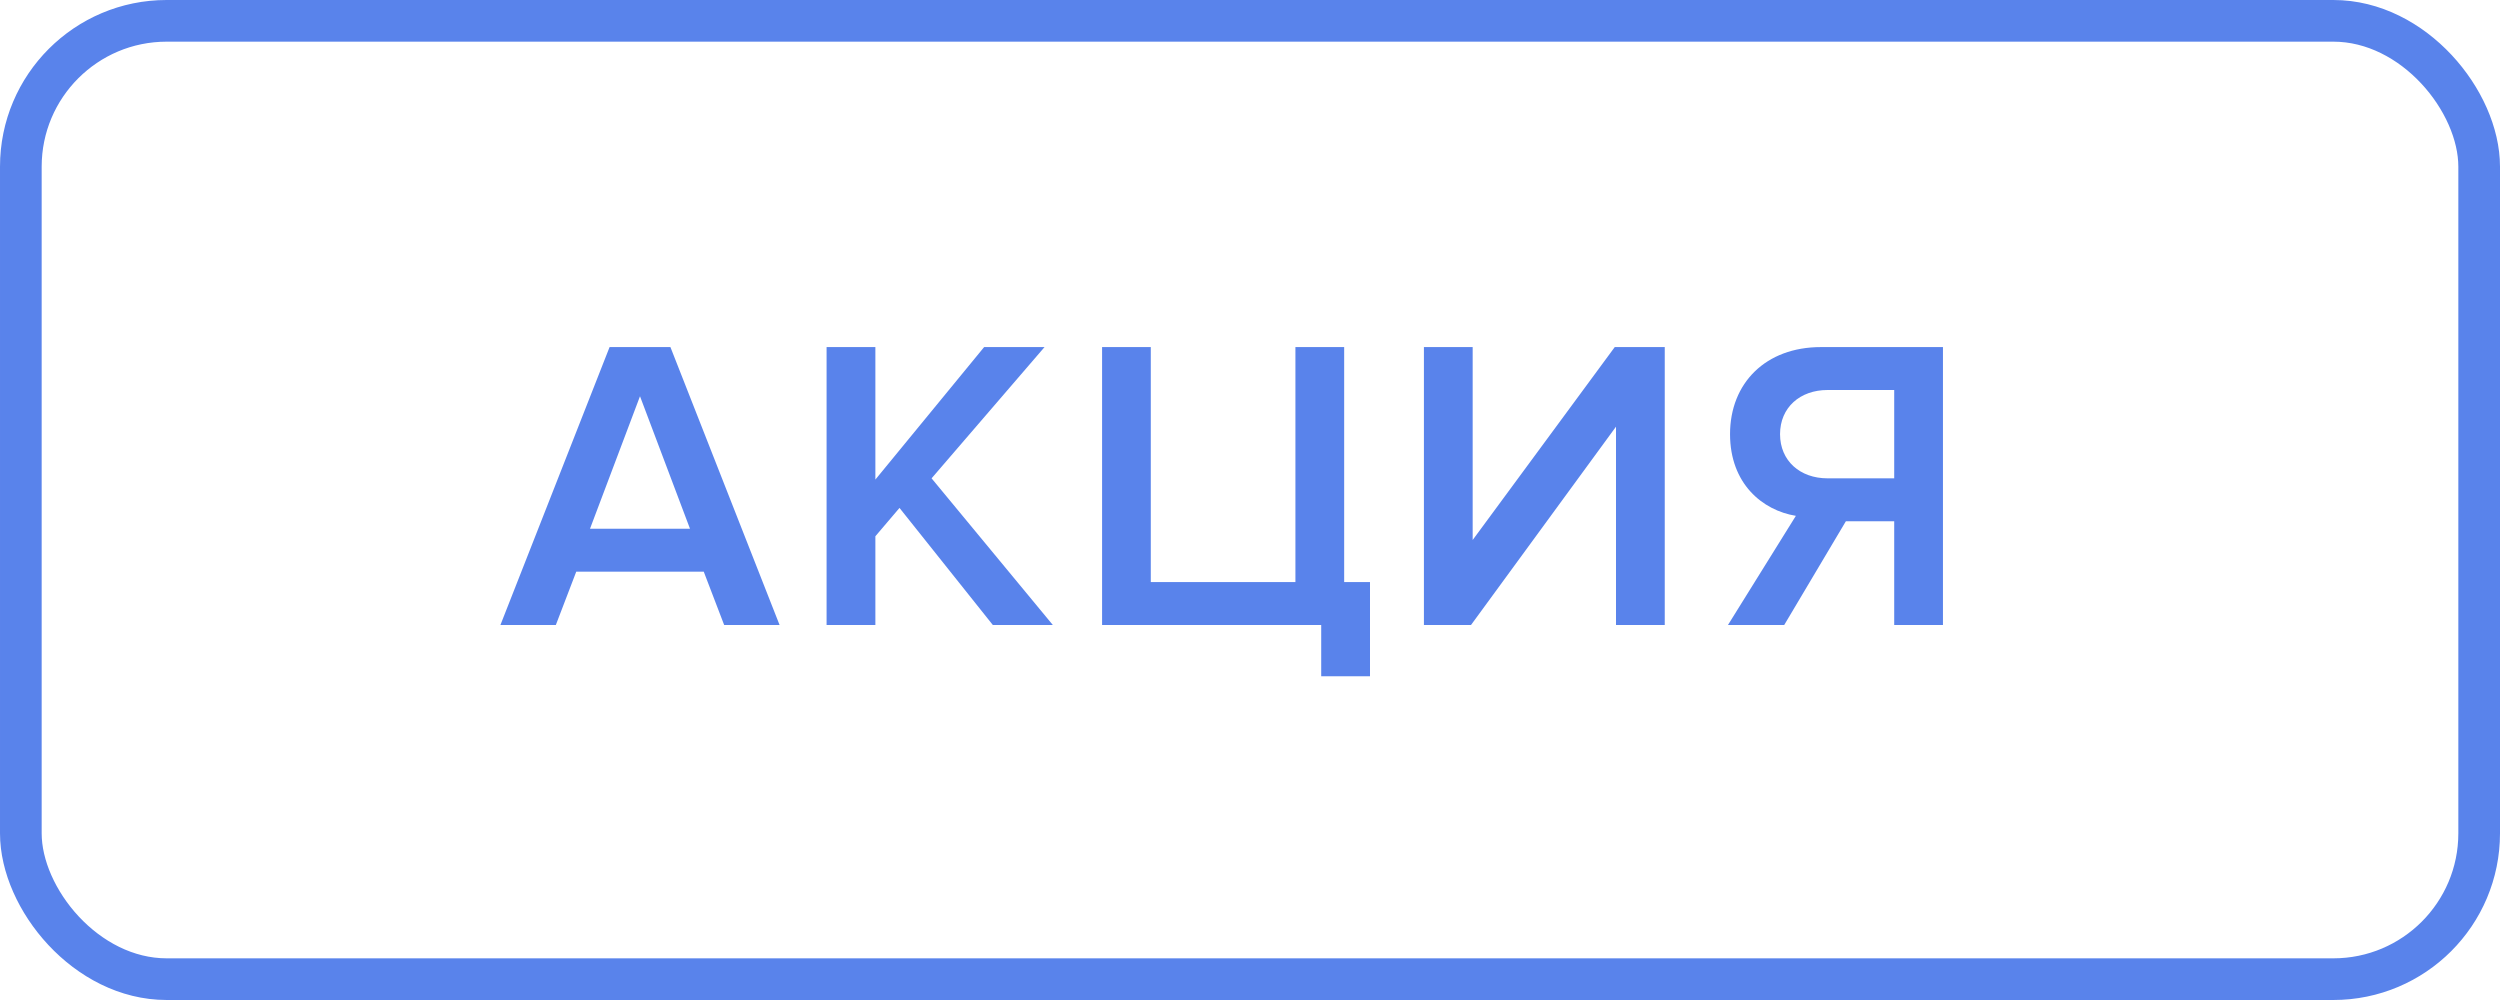
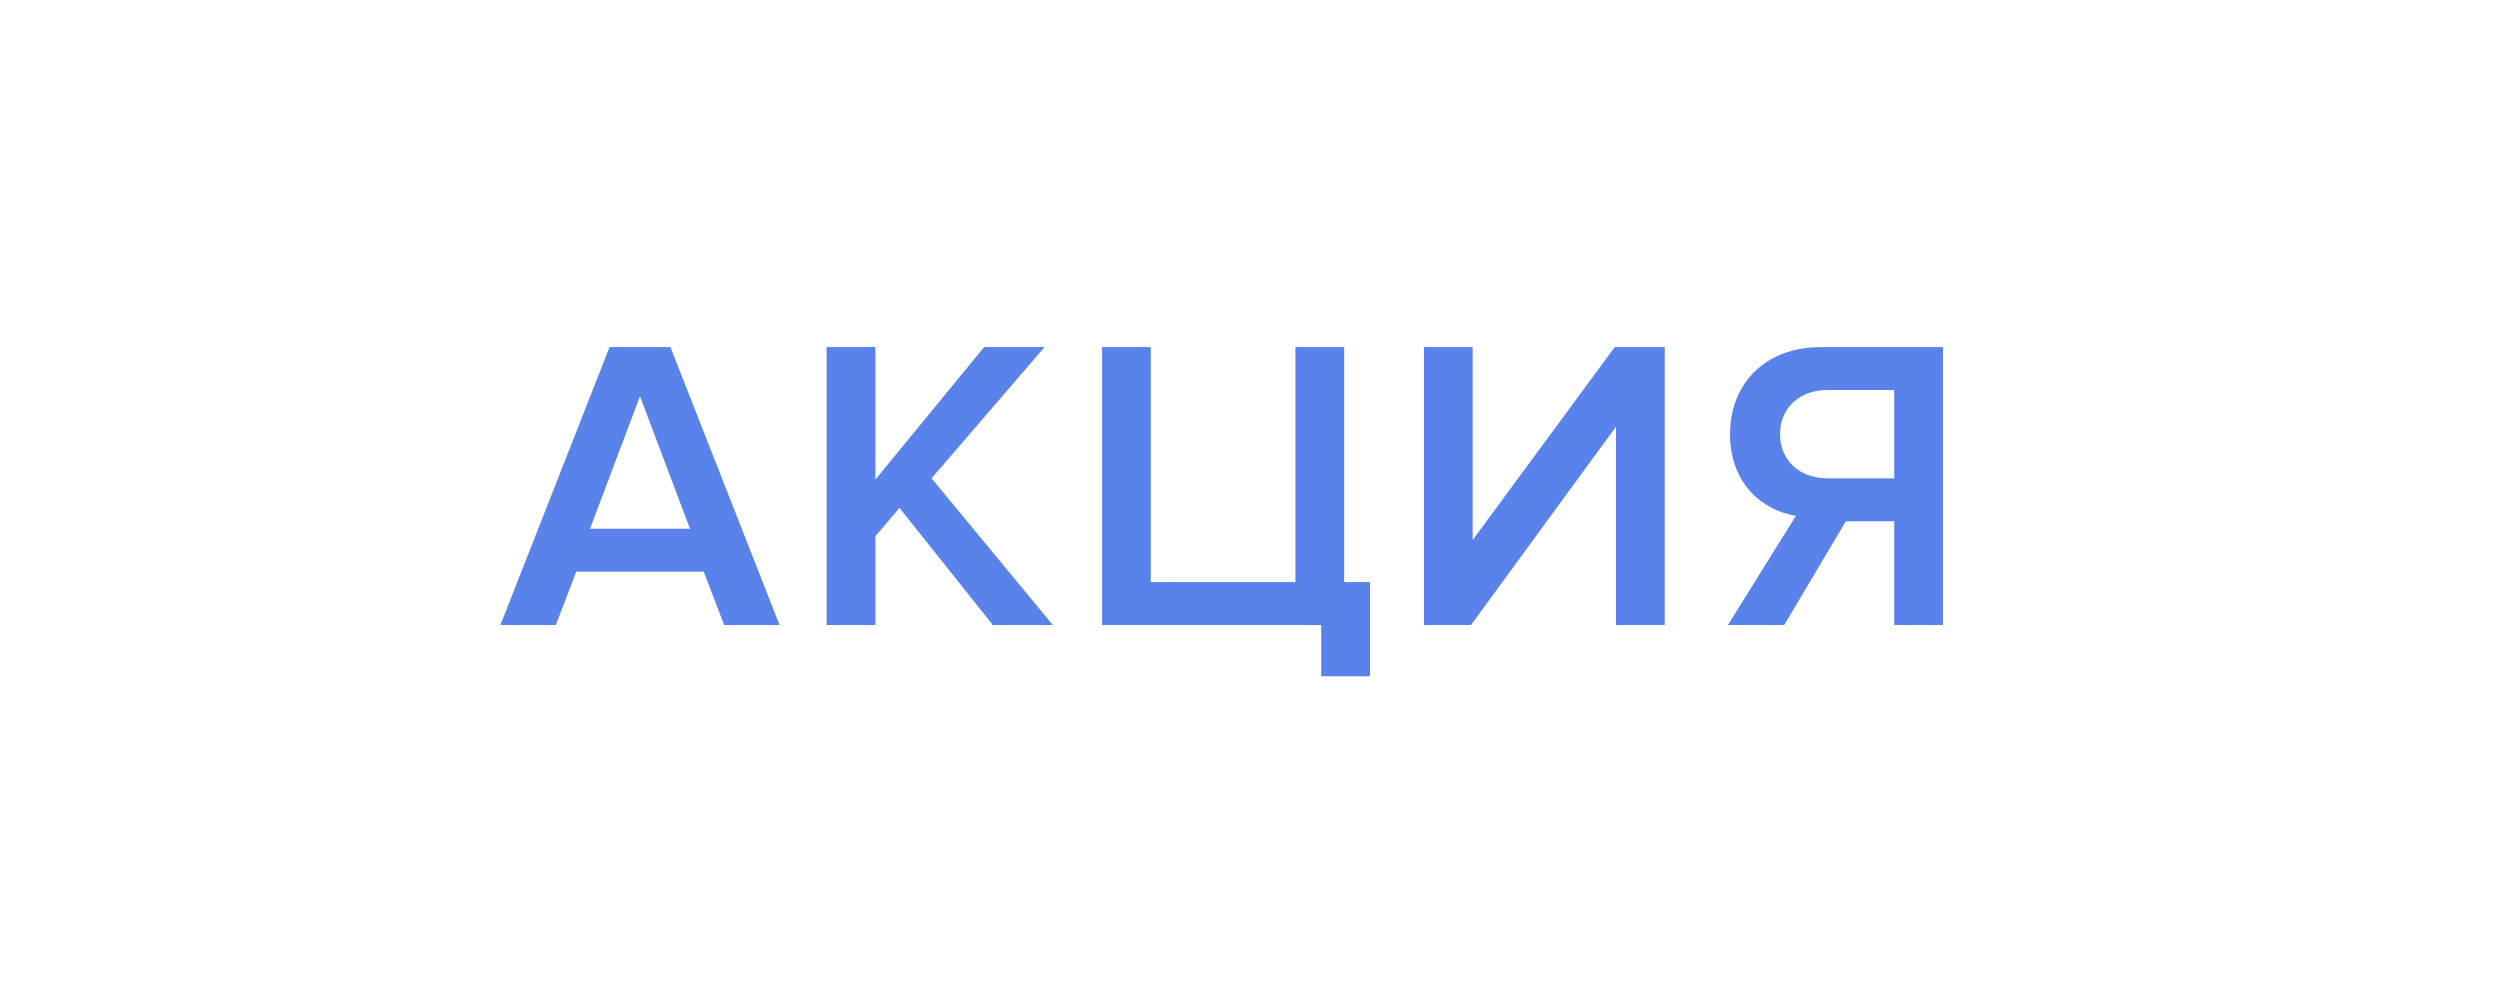
<svg xmlns="http://www.w3.org/2000/svg" width="60" height="24" viewBox="0 0 60 24" fill="none">
  <path d="M18.71 15L16.09 8.33H14.63L12.01 15H13.34L13.83 13.72H16.89L17.38 15H18.71ZM16.56 12.69H14.16L15.36 9.51L16.56 12.69ZM25.268 15L22.358 11.48L25.069 8.33H23.619L21.009 11.51V8.33H19.838V15H21.009V12.87L21.588 12.19L23.828 15H25.268ZM31.709 16.23H32.88V13.97H32.26V8.33H31.09V13.97H27.619V8.33H26.45V15H31.709V16.23ZM35.304 15L38.784 10.24V15H39.954V8.33H38.754L35.344 12.96V8.33H34.174V15H35.304ZM42.821 15L44.301 12.51H45.461V15H46.631V8.33H43.701C42.381 8.33 41.521 9.19 41.521 10.42C41.521 11.61 42.301 12.25 43.101 12.38L41.471 15H42.821ZM43.861 11.48C43.201 11.48 42.721 11.06 42.721 10.42C42.721 9.78 43.201 9.36 43.861 9.36H45.461V11.48H43.861Z" fill="#5983EB" />
-   <rect x="0.5" y="0.5" width="59" height="23" rx="3.5" stroke="#5983EB" />
</svg>